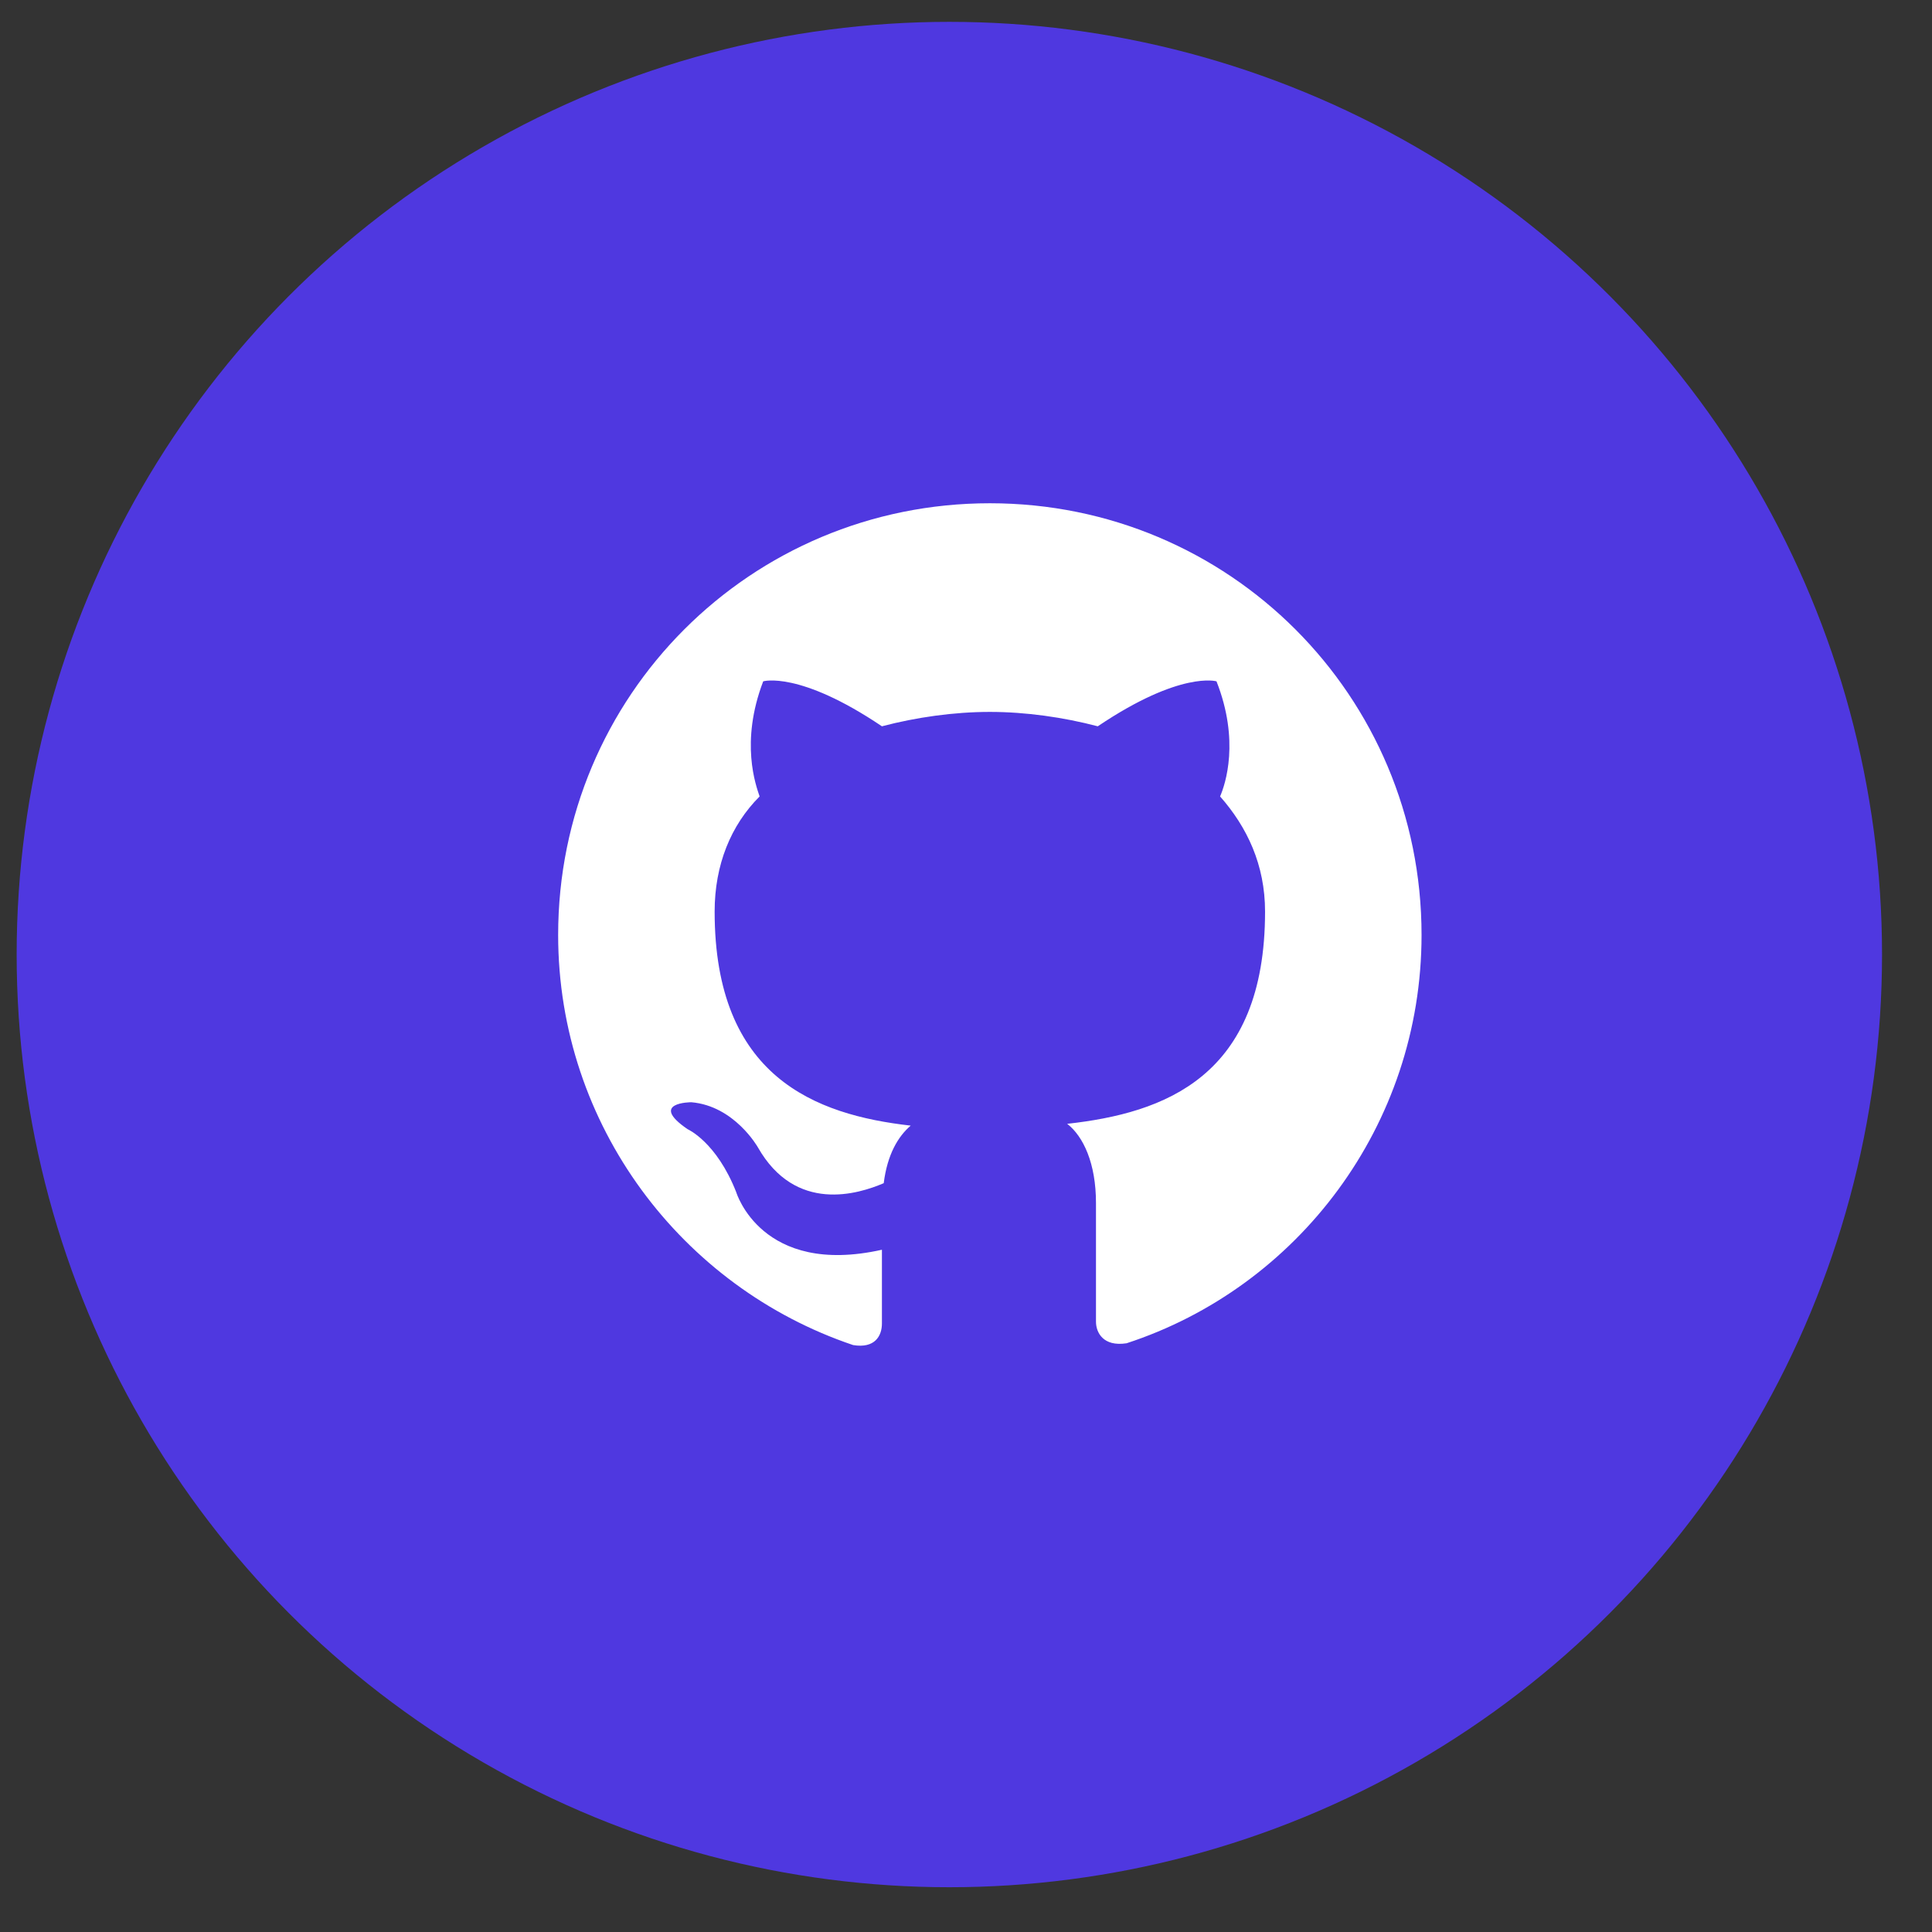
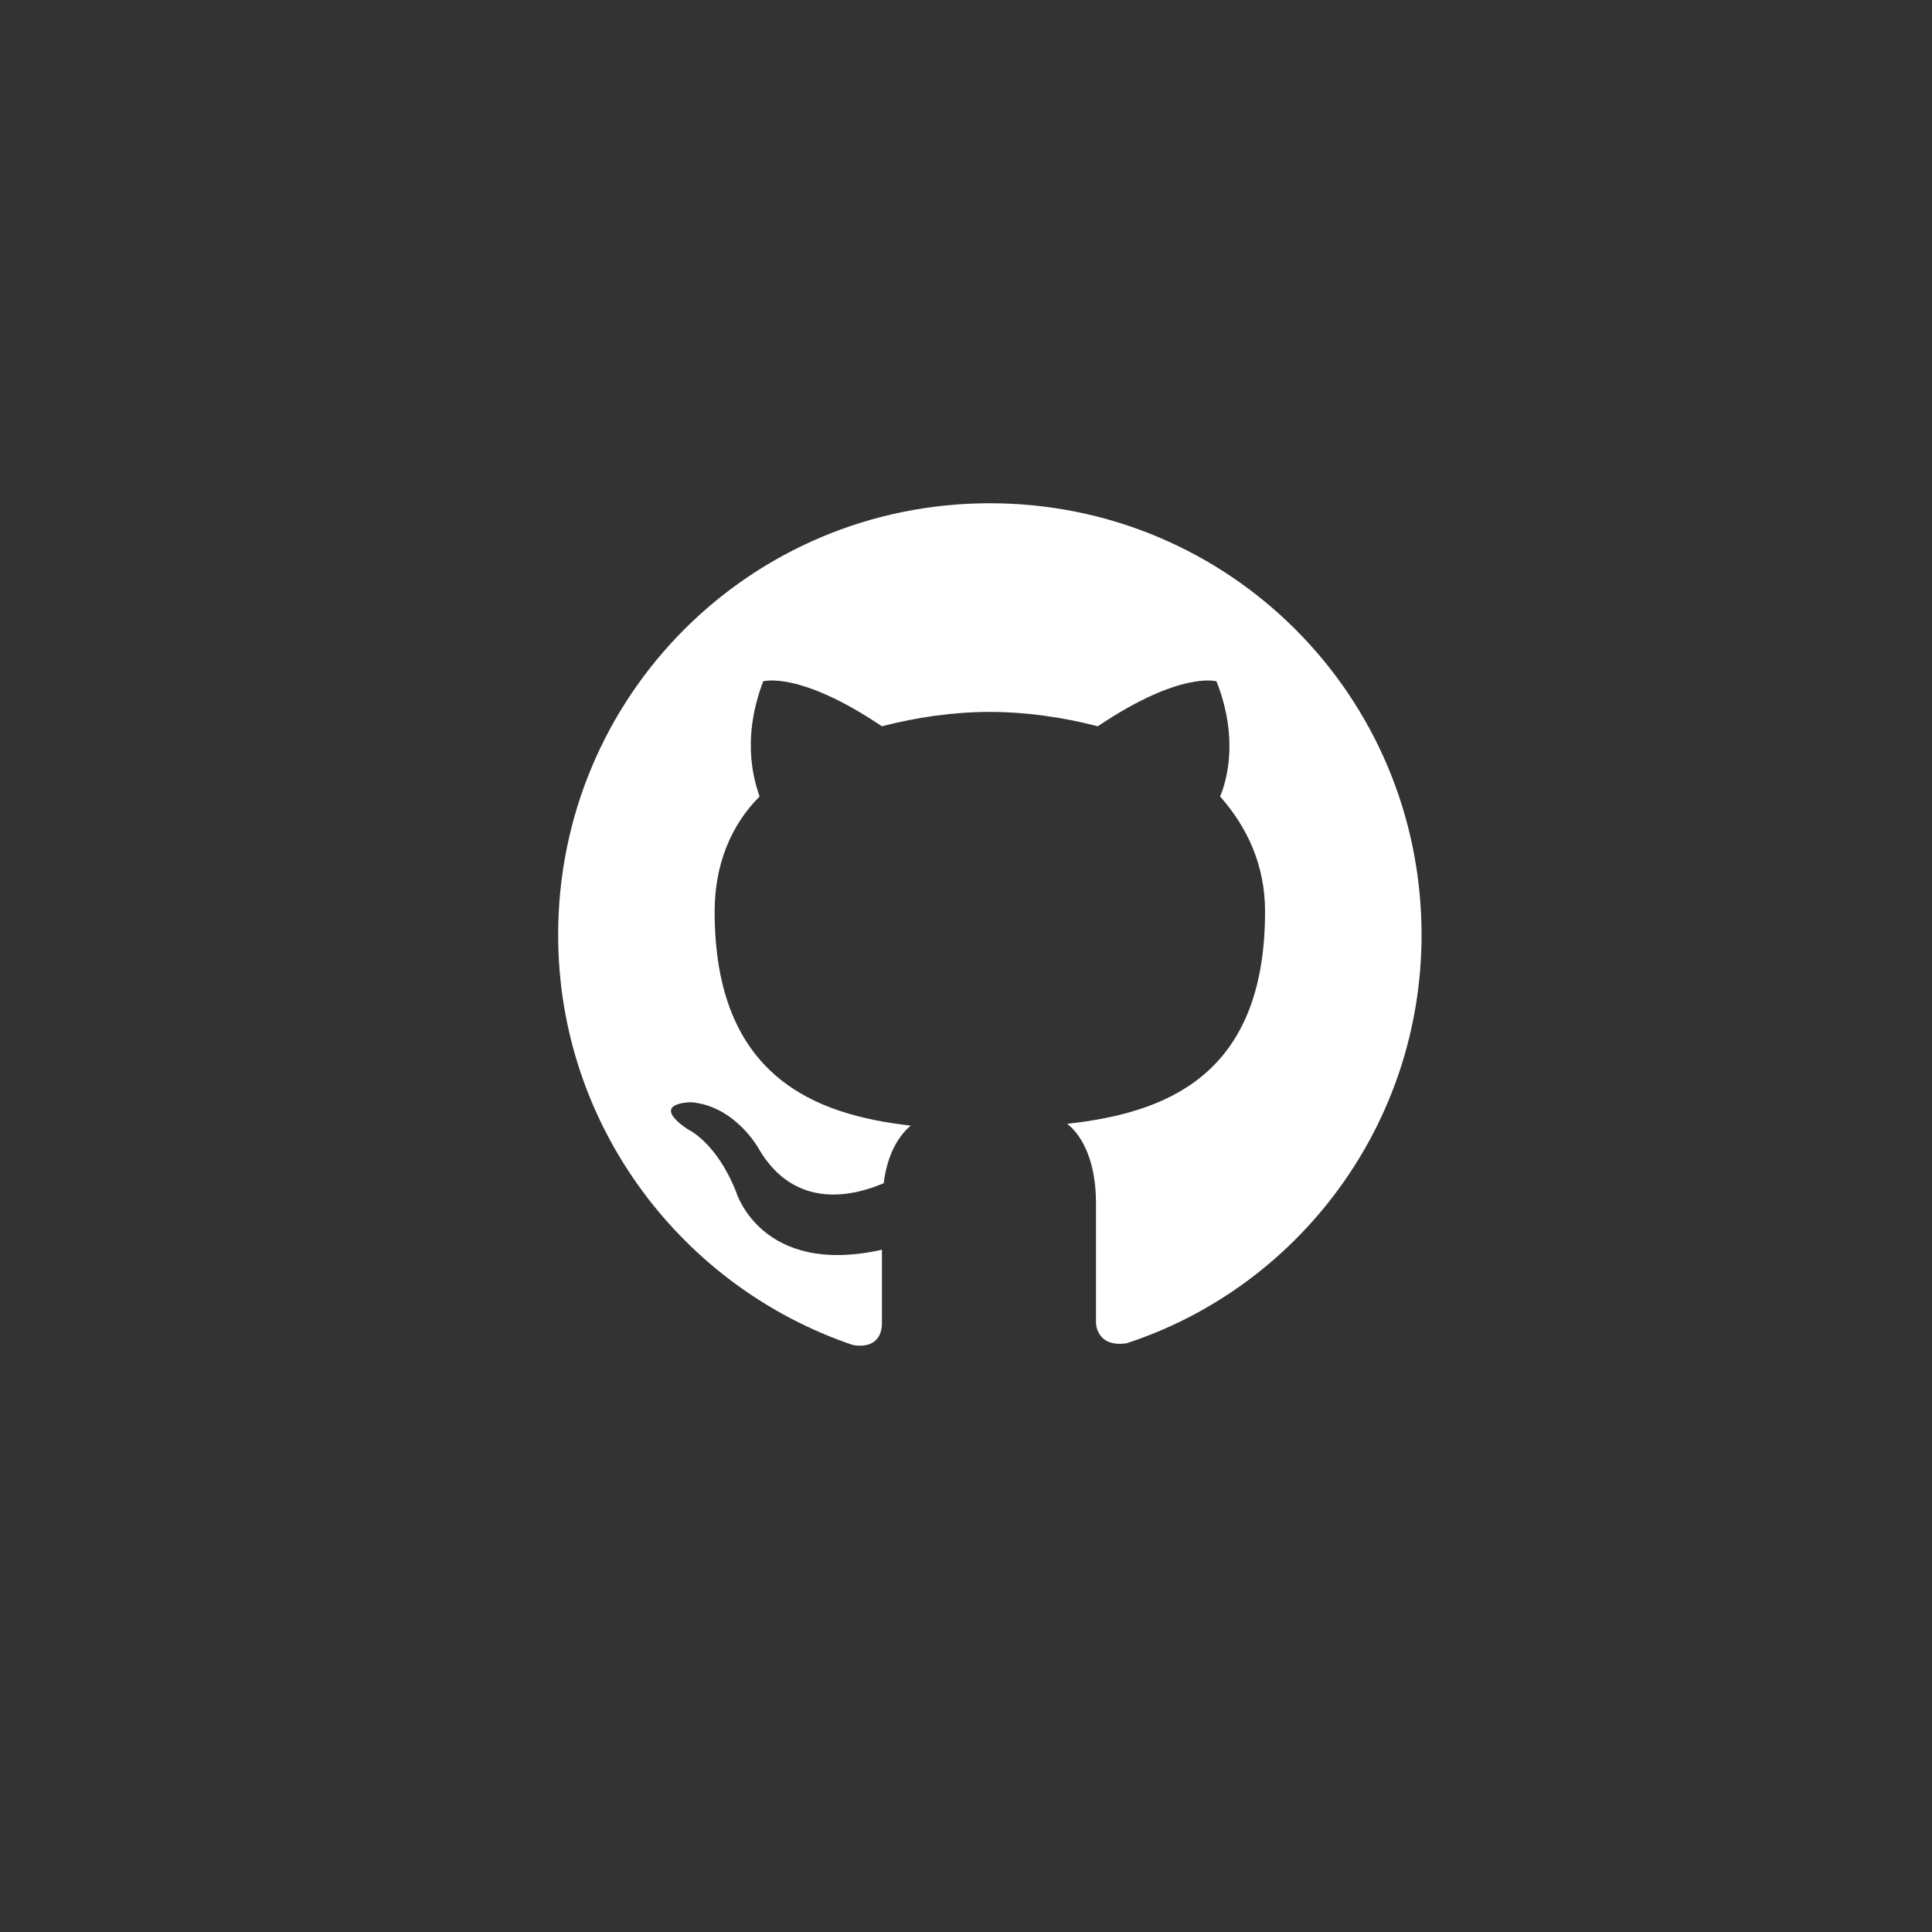
<svg xmlns="http://www.w3.org/2000/svg" width="29" height="29" viewBox="0 0 29 29" fill="none">
  <rect x="0" y="0" width="29" height="29" fill="#333333" stroke="none" />
-   <circle cx="14.25" cy="14.328" r="14" fill="#4F38E0" />
  <path fill-rule="evenodd" clip-rule="evenodd" d="M14.858 7.554C11.267 7.554 8.378 10.443 8.378 14.034C8.378 16.896 10.241 19.326 12.806 20.19C13.13 20.244 13.238 20.055 13.238 19.866C13.238 19.704 13.238 19.299 13.238 18.759C11.429 19.164 11.051 17.895 11.051 17.895C10.754 17.139 10.322 16.95 10.322 16.95C9.728 16.545 10.376 16.545 10.376 16.545C11.024 16.599 11.375 17.22 11.375 17.22C11.942 18.219 12.887 17.922 13.265 17.76C13.319 17.328 13.481 17.058 13.67 16.896C12.239 16.734 10.727 16.167 10.727 13.683C10.727 12.981 10.97 12.387 11.402 11.955C11.348 11.793 11.105 11.145 11.456 10.227C11.456 10.227 11.996 10.065 13.238 10.902C13.751 10.767 14.318 10.686 14.858 10.686C15.398 10.686 15.965 10.767 16.478 10.902C17.72 10.065 18.26 10.227 18.26 10.227C18.611 11.118 18.395 11.766 18.314 11.955C18.719 12.414 18.989 12.981 18.989 13.683C18.989 16.167 17.477 16.707 16.019 16.869C16.262 17.058 16.451 17.463 16.451 18.057C16.451 18.921 16.451 19.623 16.451 19.839C16.451 20.001 16.559 20.217 16.91 20.163C19.475 19.326 21.338 16.896 21.338 14.034C21.338 10.443 18.449 7.554 14.858 7.554Z" fill="white" />
</svg>